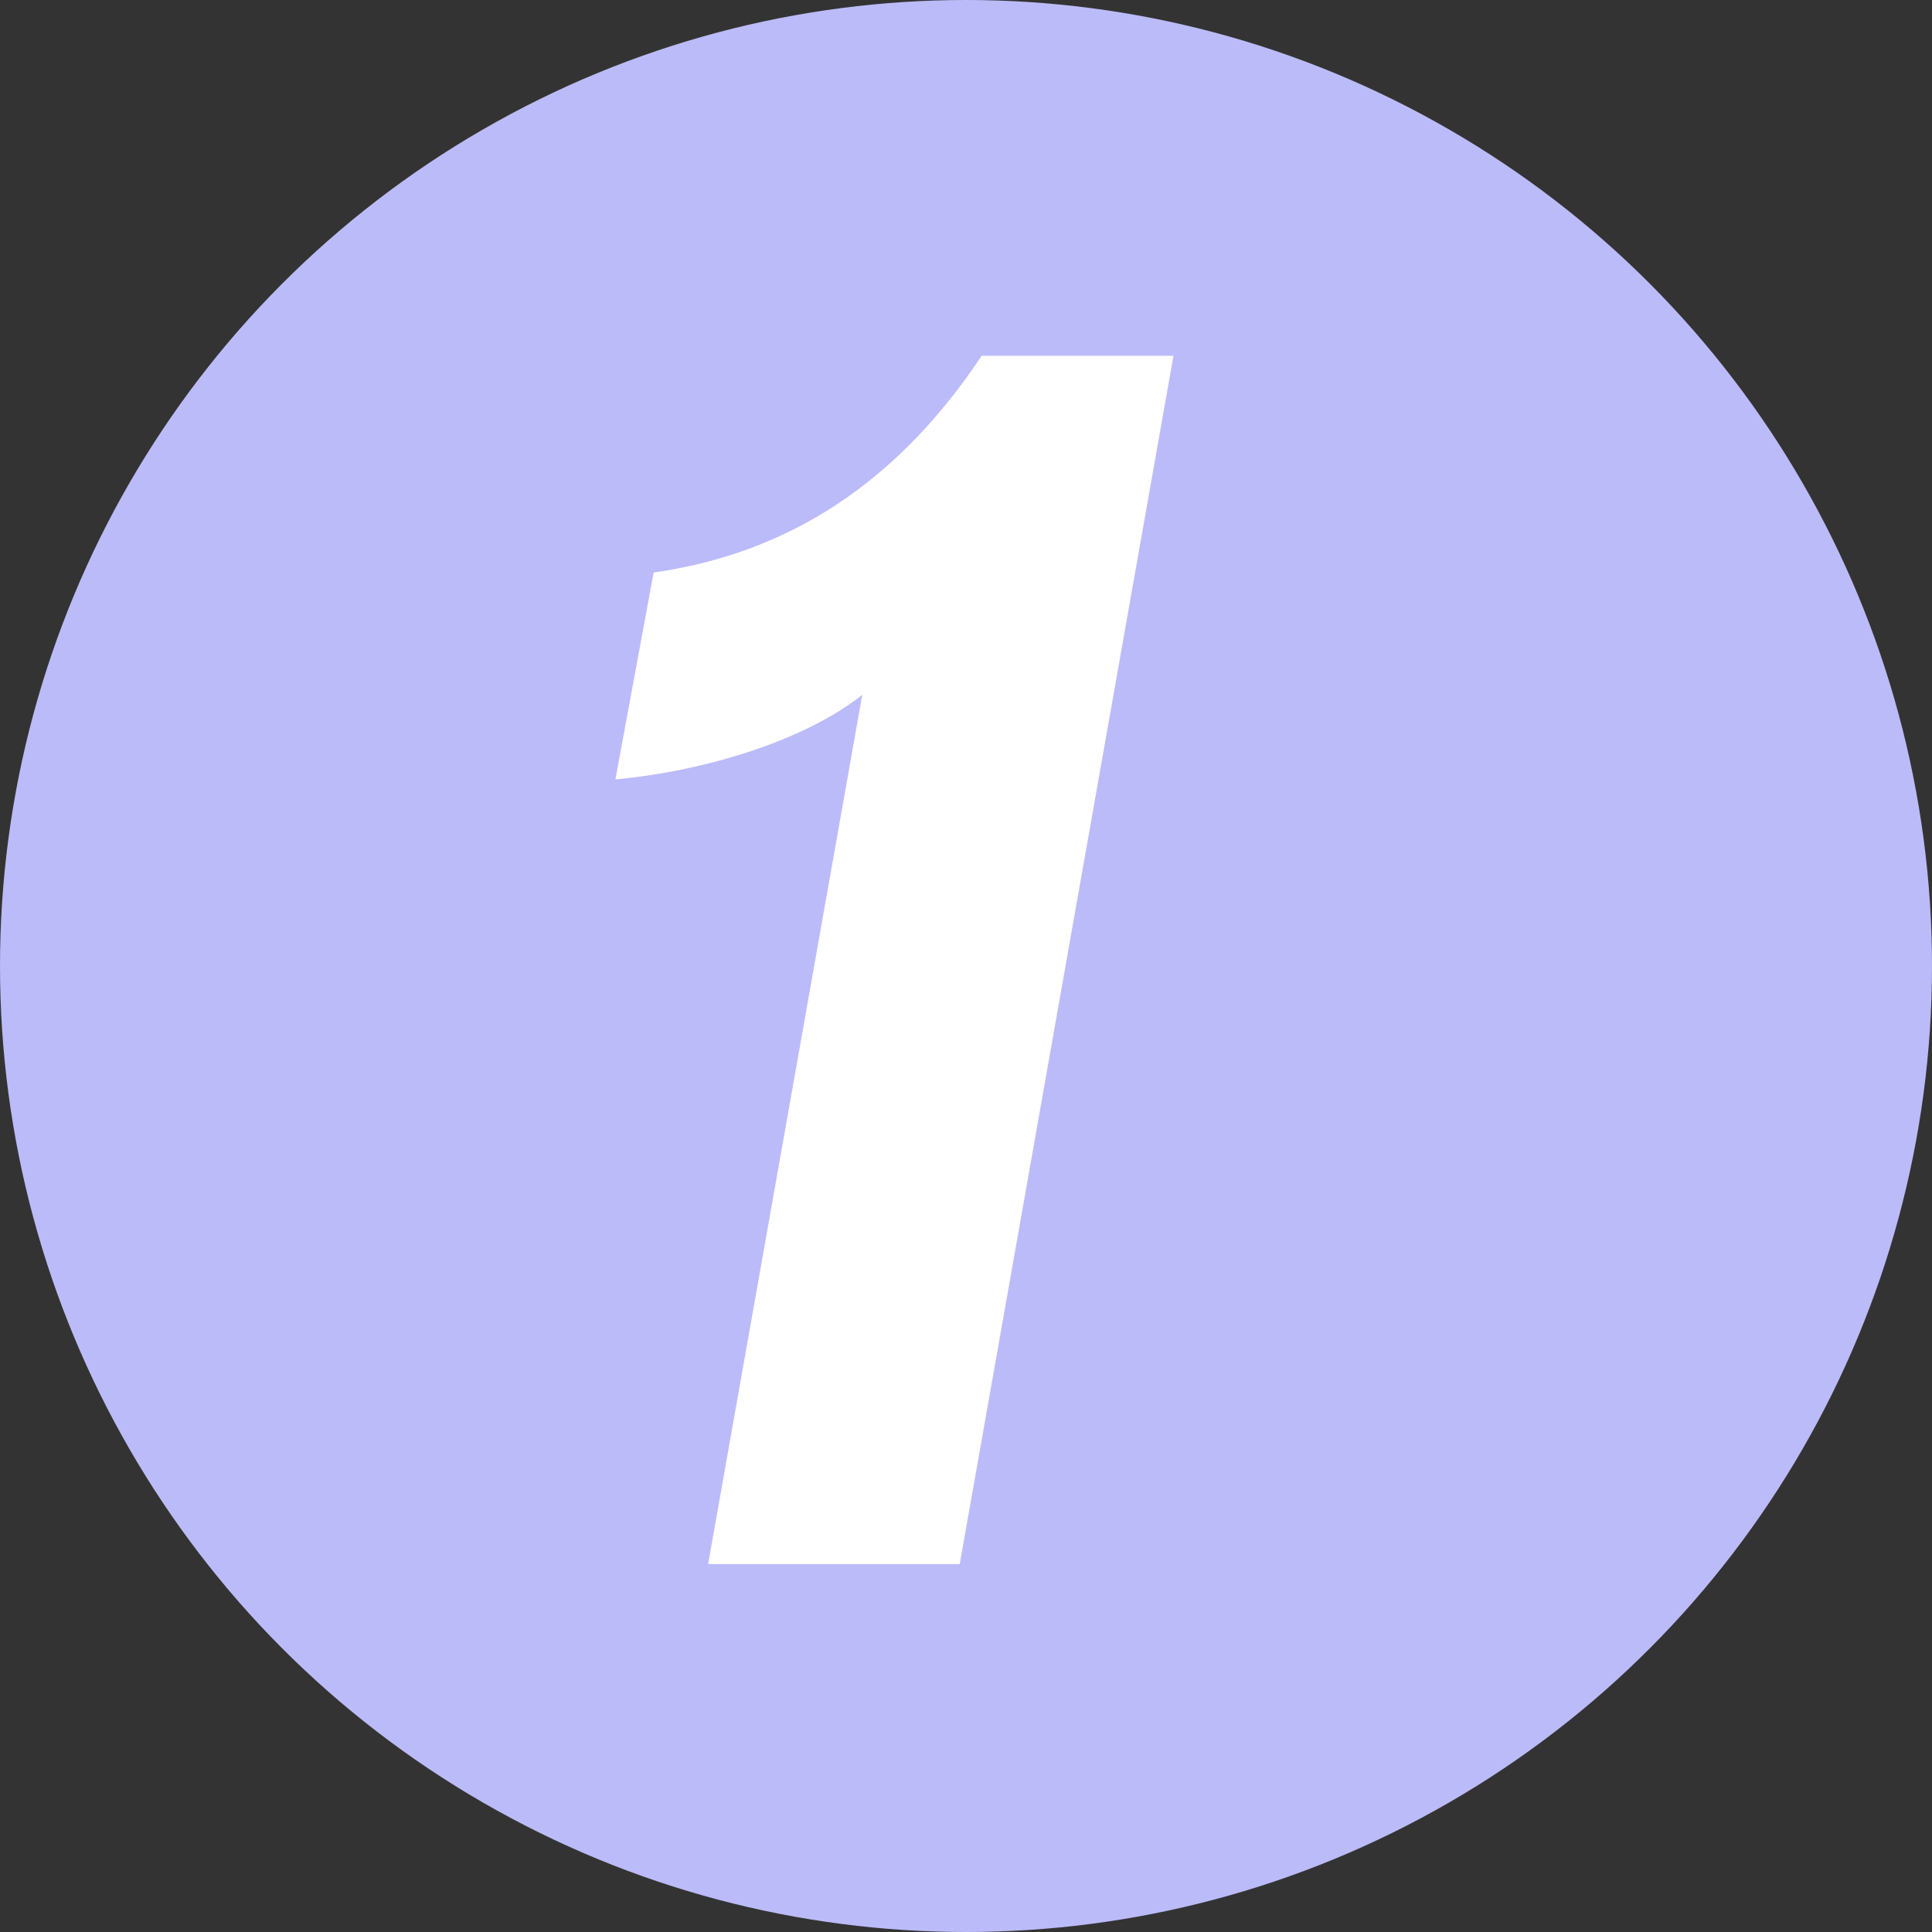
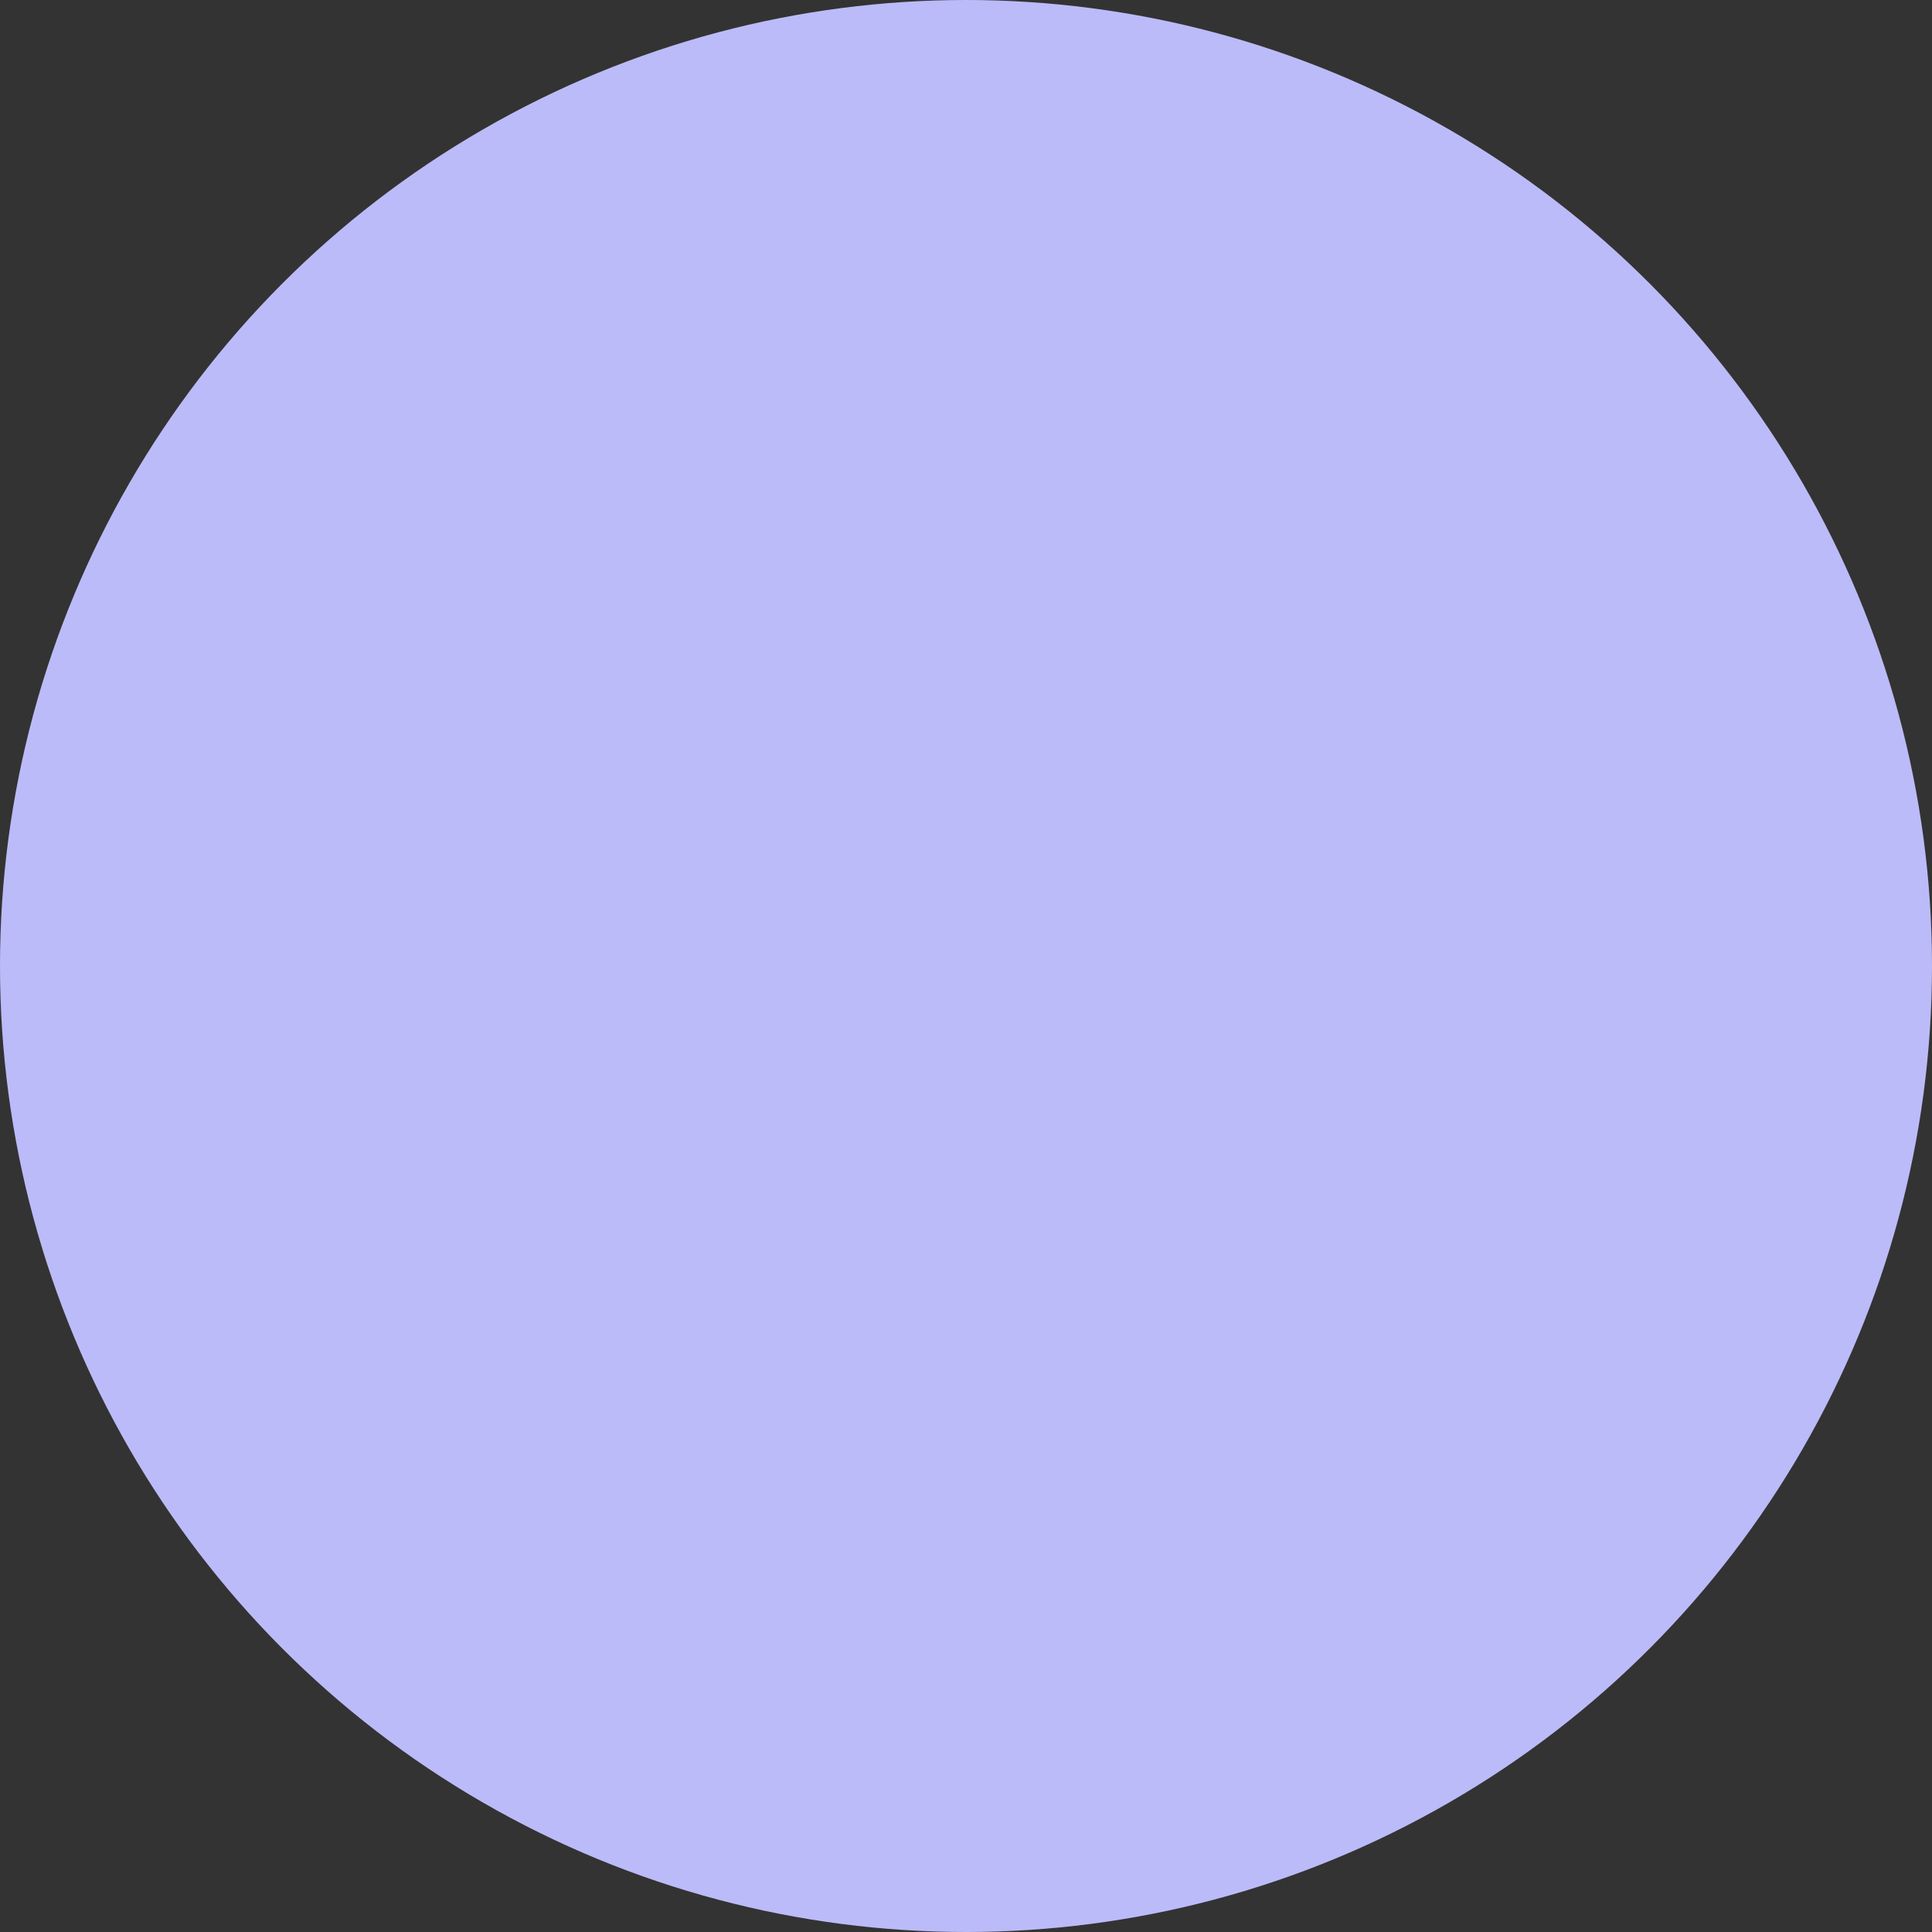
<svg xmlns="http://www.w3.org/2000/svg" id="_レイヤー_2" data-name="レイヤー 2" viewBox="0 0 33.34 33.34">
  <rect x="0" y="0" width="33.34" height="33.34" fill="#333333" stroke="none" />
  <defs>
    <style>
      .cls-1 {
        fill: #fff;
      }

      .cls-2 {
        isolation: isolate;
      }

      .cls-3 {
        fill: #bcbbf9;
      }
    </style>
  </defs>
  <g id="_レイヤー_1-2" data-name="レイヤー 1">
    <g>
      <circle id="_楕円形_3" data-name="楕円形 3" class="cls-3" cx="16.67" cy="16.67" r="16.67" />
      <g id="_1" data-name=" 1" class="cls-2">
        <g class="cls-2">
-           <path class="cls-1" d="M16.56,26.99h-4.34l2.66-15c-.97.77-2.66,1.31-4.26,1.46l.66-3.57c2.03-.29,4.03-1.29,5.66-3.74h3.31l-3.69,20.86Z" />
-         </g>
+           </g>
      </g>
    </g>
  </g>
</svg>